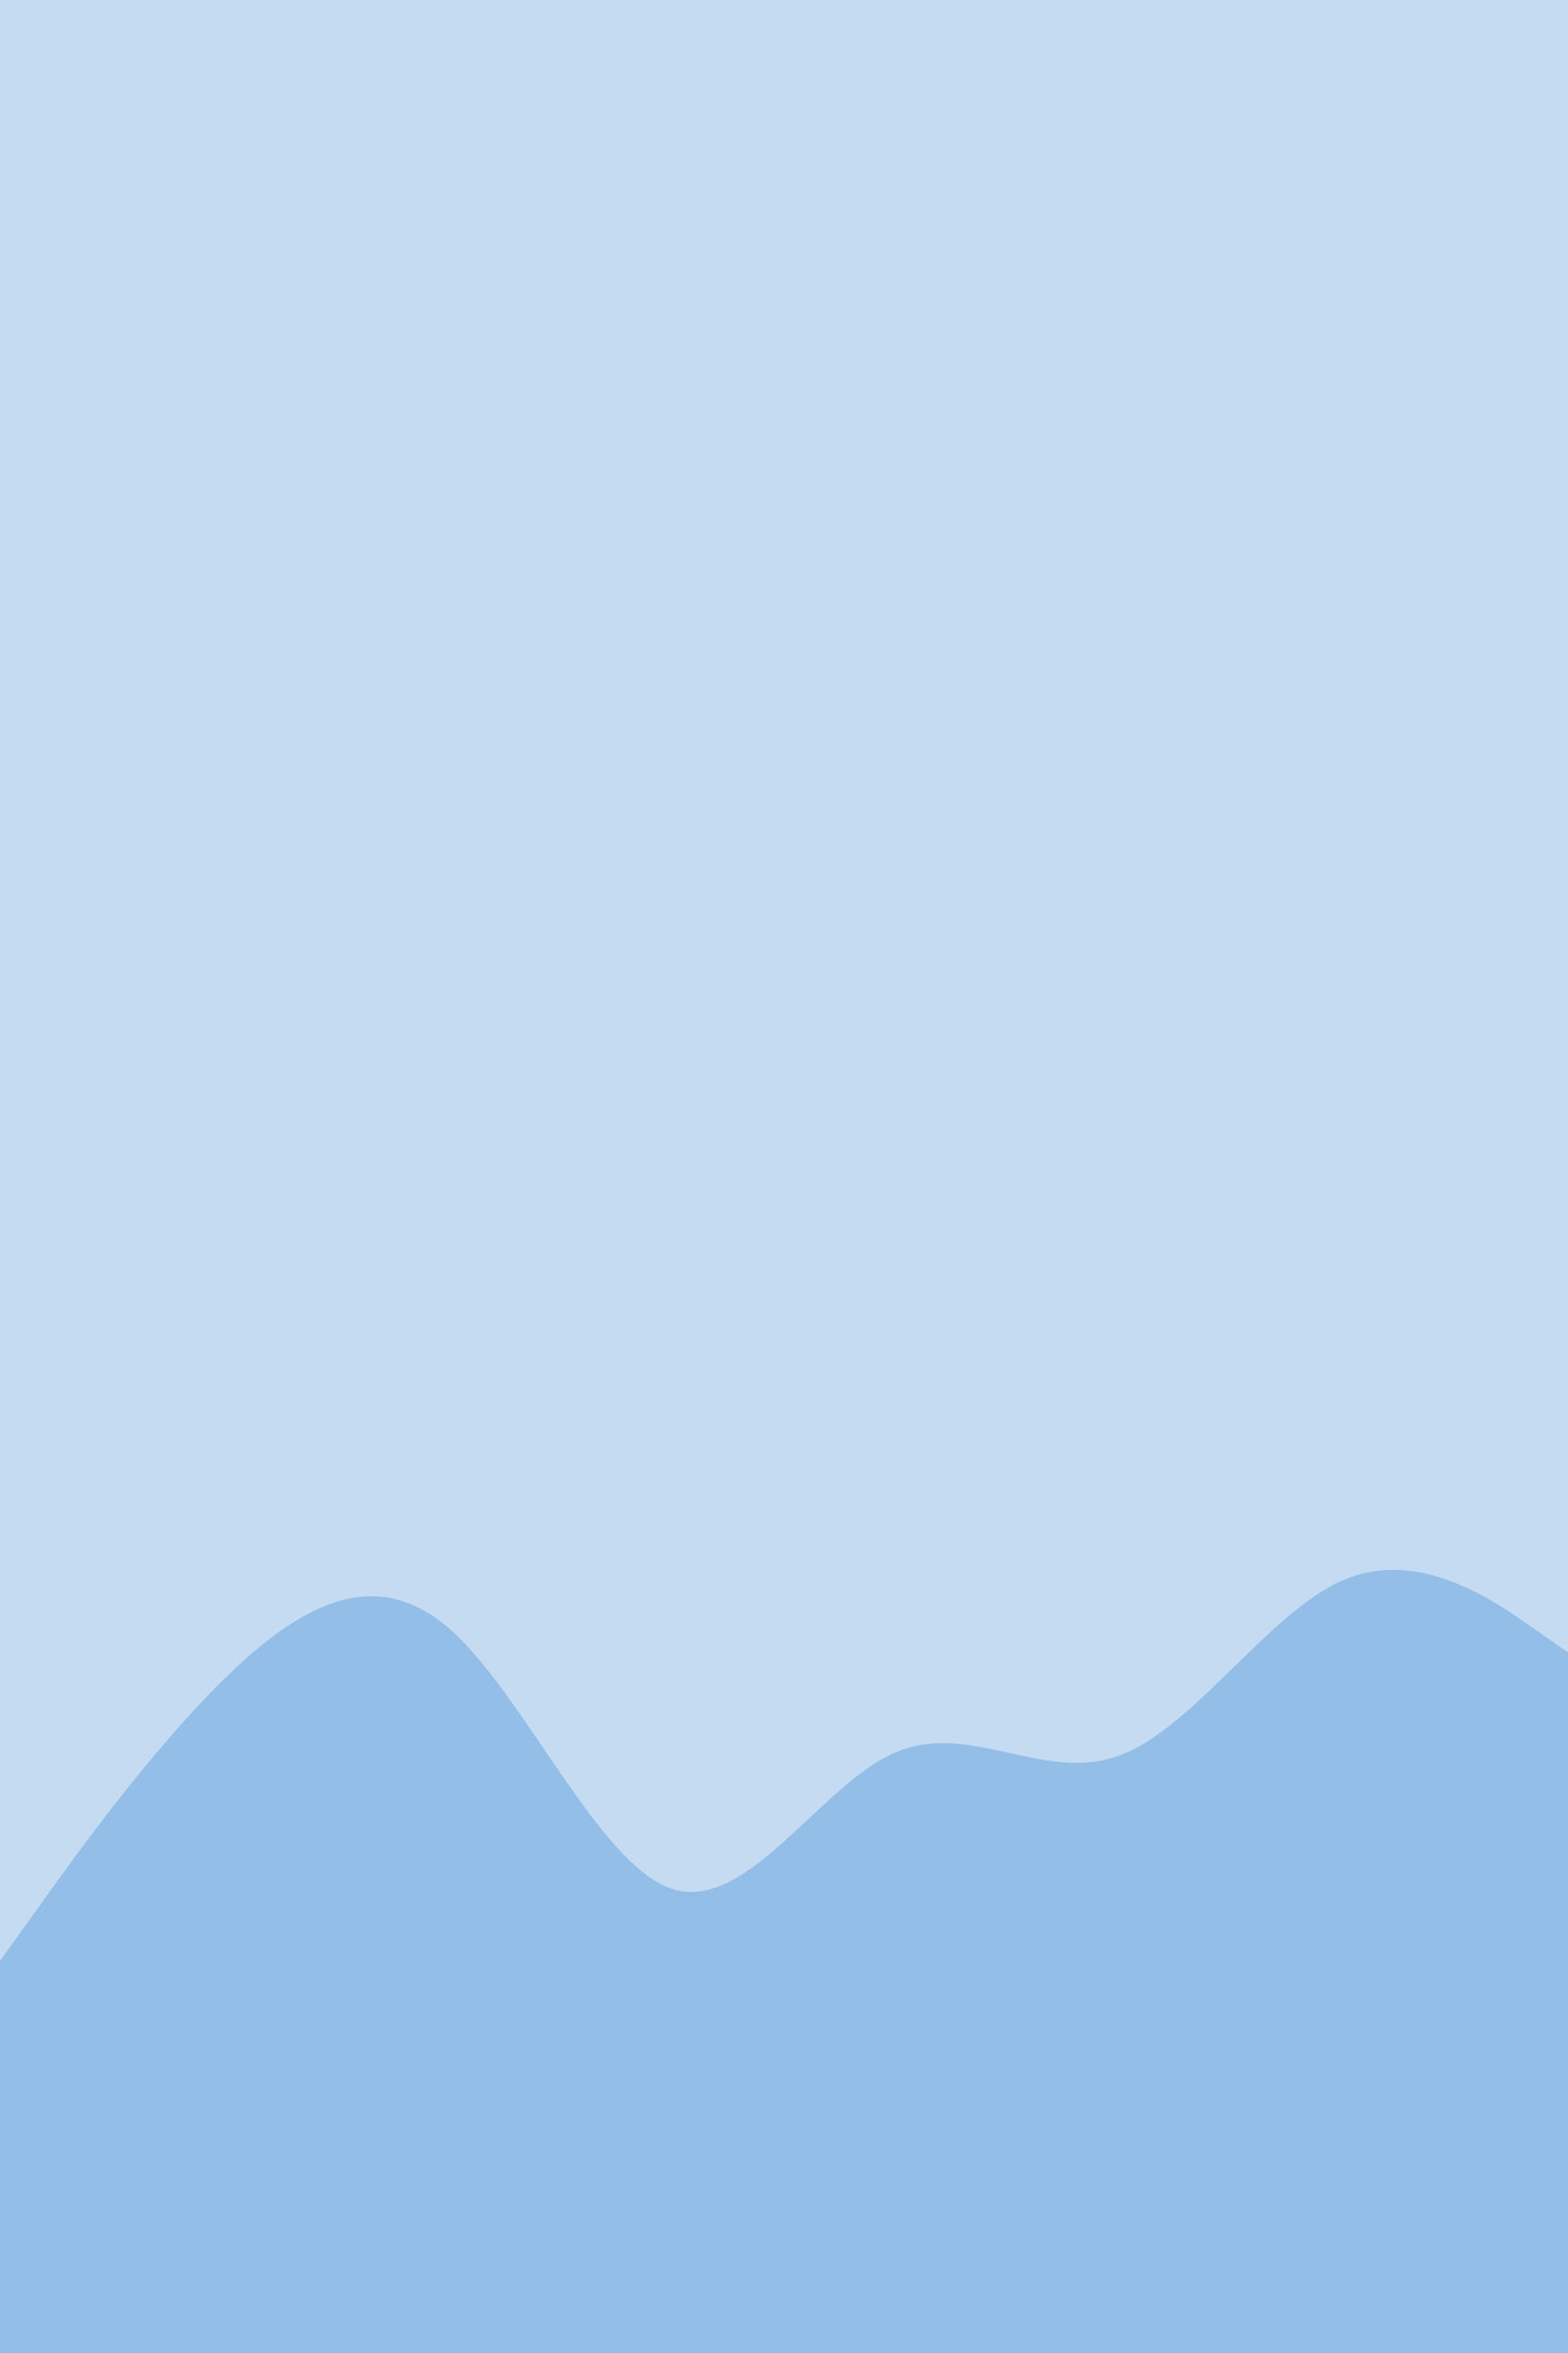
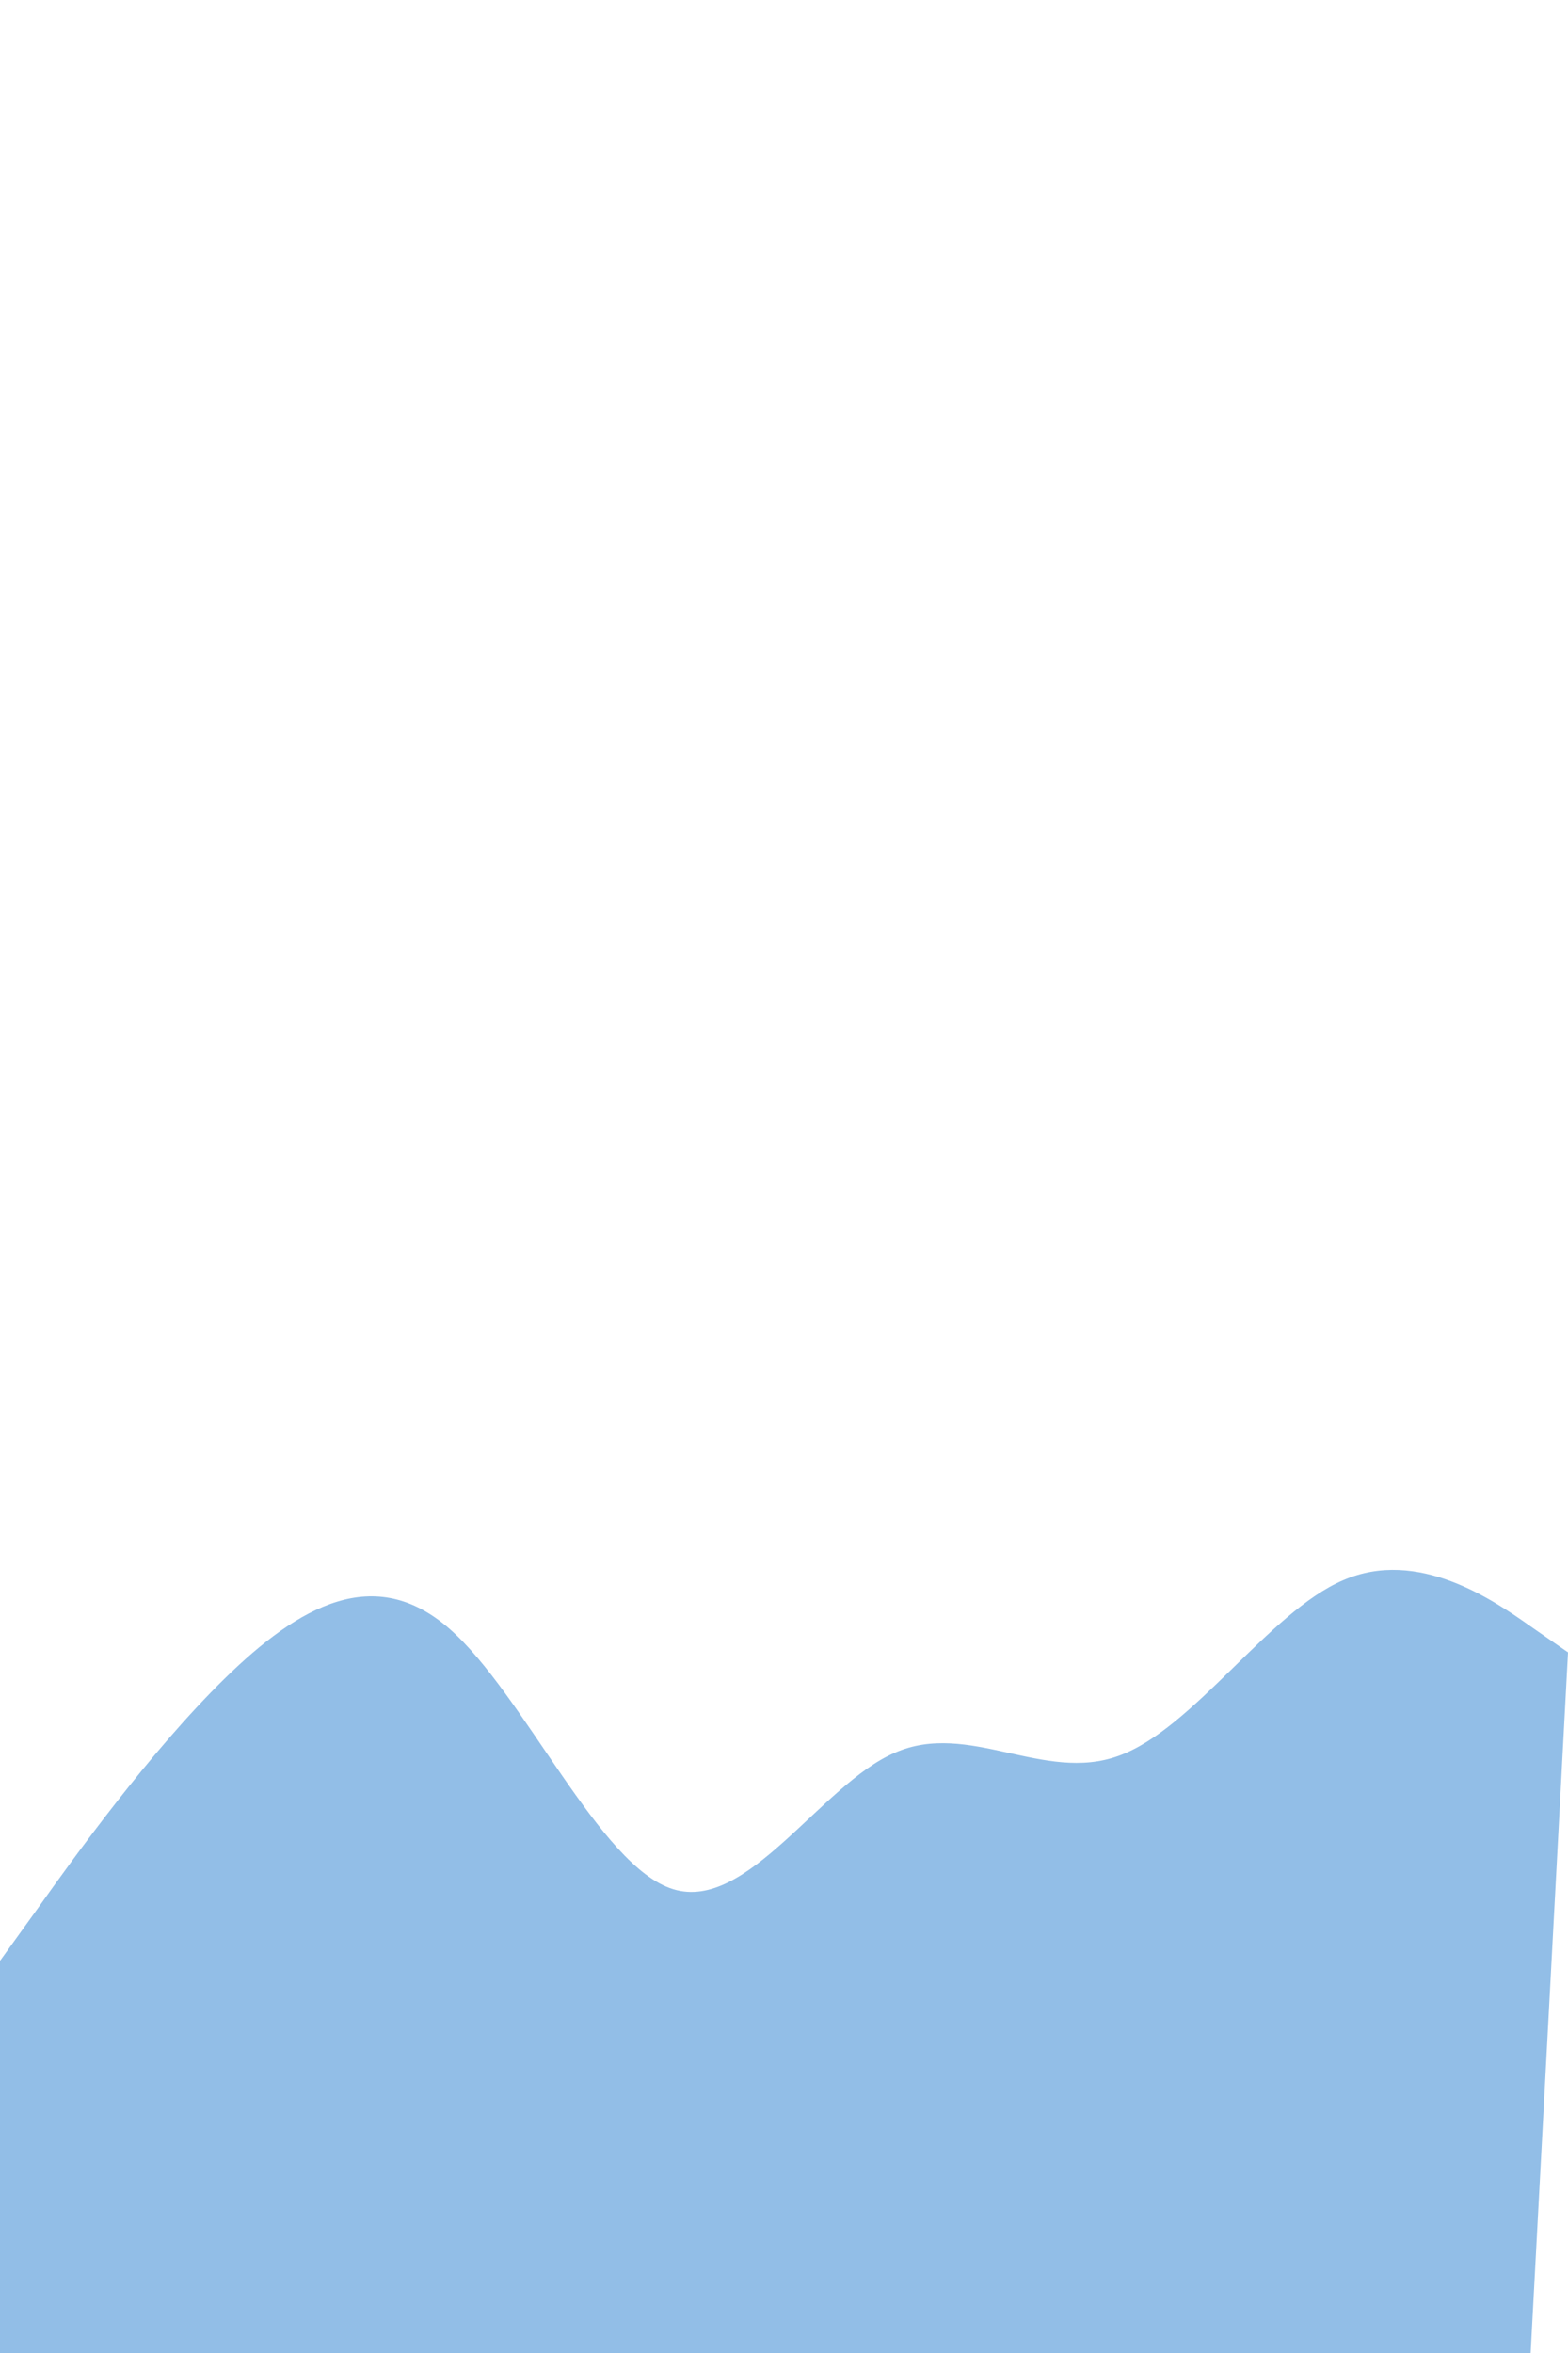
<svg xmlns="http://www.w3.org/2000/svg" id="visual" viewBox="0 0 300 450" width="300" height="450" version="1.1">
-   <rect x="0" y="0" width="300" height="450" fill="#c5dbf2" />
-   <path d="M0 375L7.2 365C14.3 355 28.7 335 43 321C57.3 307 71.7 299 86 311.5C100.3 324 114.7 357 128.8 361.3C143 365.7 157 341.3 171.2 335.2C185.3 329 199.7 341 214 335.8C228.3 330.7 242.7 308.3 257 302.2C271.3 296 285.7 306 292.8 311L300 316L300 451L292.8 451C285.7 451 271.3 451 257 451C242.7 451 228.3 451 214 451C199.7 451 185.3 451 171.2 451C157 451 143 451 128.8 451C114.7 451 100.3 451 86 451C71.7 451 57.3 451 43 451C28.7 451 14.3 451 7.2 451L0 451Z" fill="#92bee7" stroke-linecap="round" stroke-linejoin="miter" />
+   <path d="M0 375L7.2 365C14.3 355 28.7 335 43 321C57.3 307 71.7 299 86 311.5C100.3 324 114.7 357 128.8 361.3C143 365.7 157 341.3 171.2 335.2C185.3 329 199.7 341 214 335.8C228.3 330.7 242.7 308.3 257 302.2C271.3 296 285.7 306 292.8 311L300 316L292.8 451C285.7 451 271.3 451 257 451C242.7 451 228.3 451 214 451C199.7 451 185.3 451 171.2 451C157 451 143 451 128.8 451C114.7 451 100.3 451 86 451C71.7 451 57.3 451 43 451C28.7 451 14.3 451 7.2 451L0 451Z" fill="#92bee7" stroke-linecap="round" stroke-linejoin="miter" />
</svg>